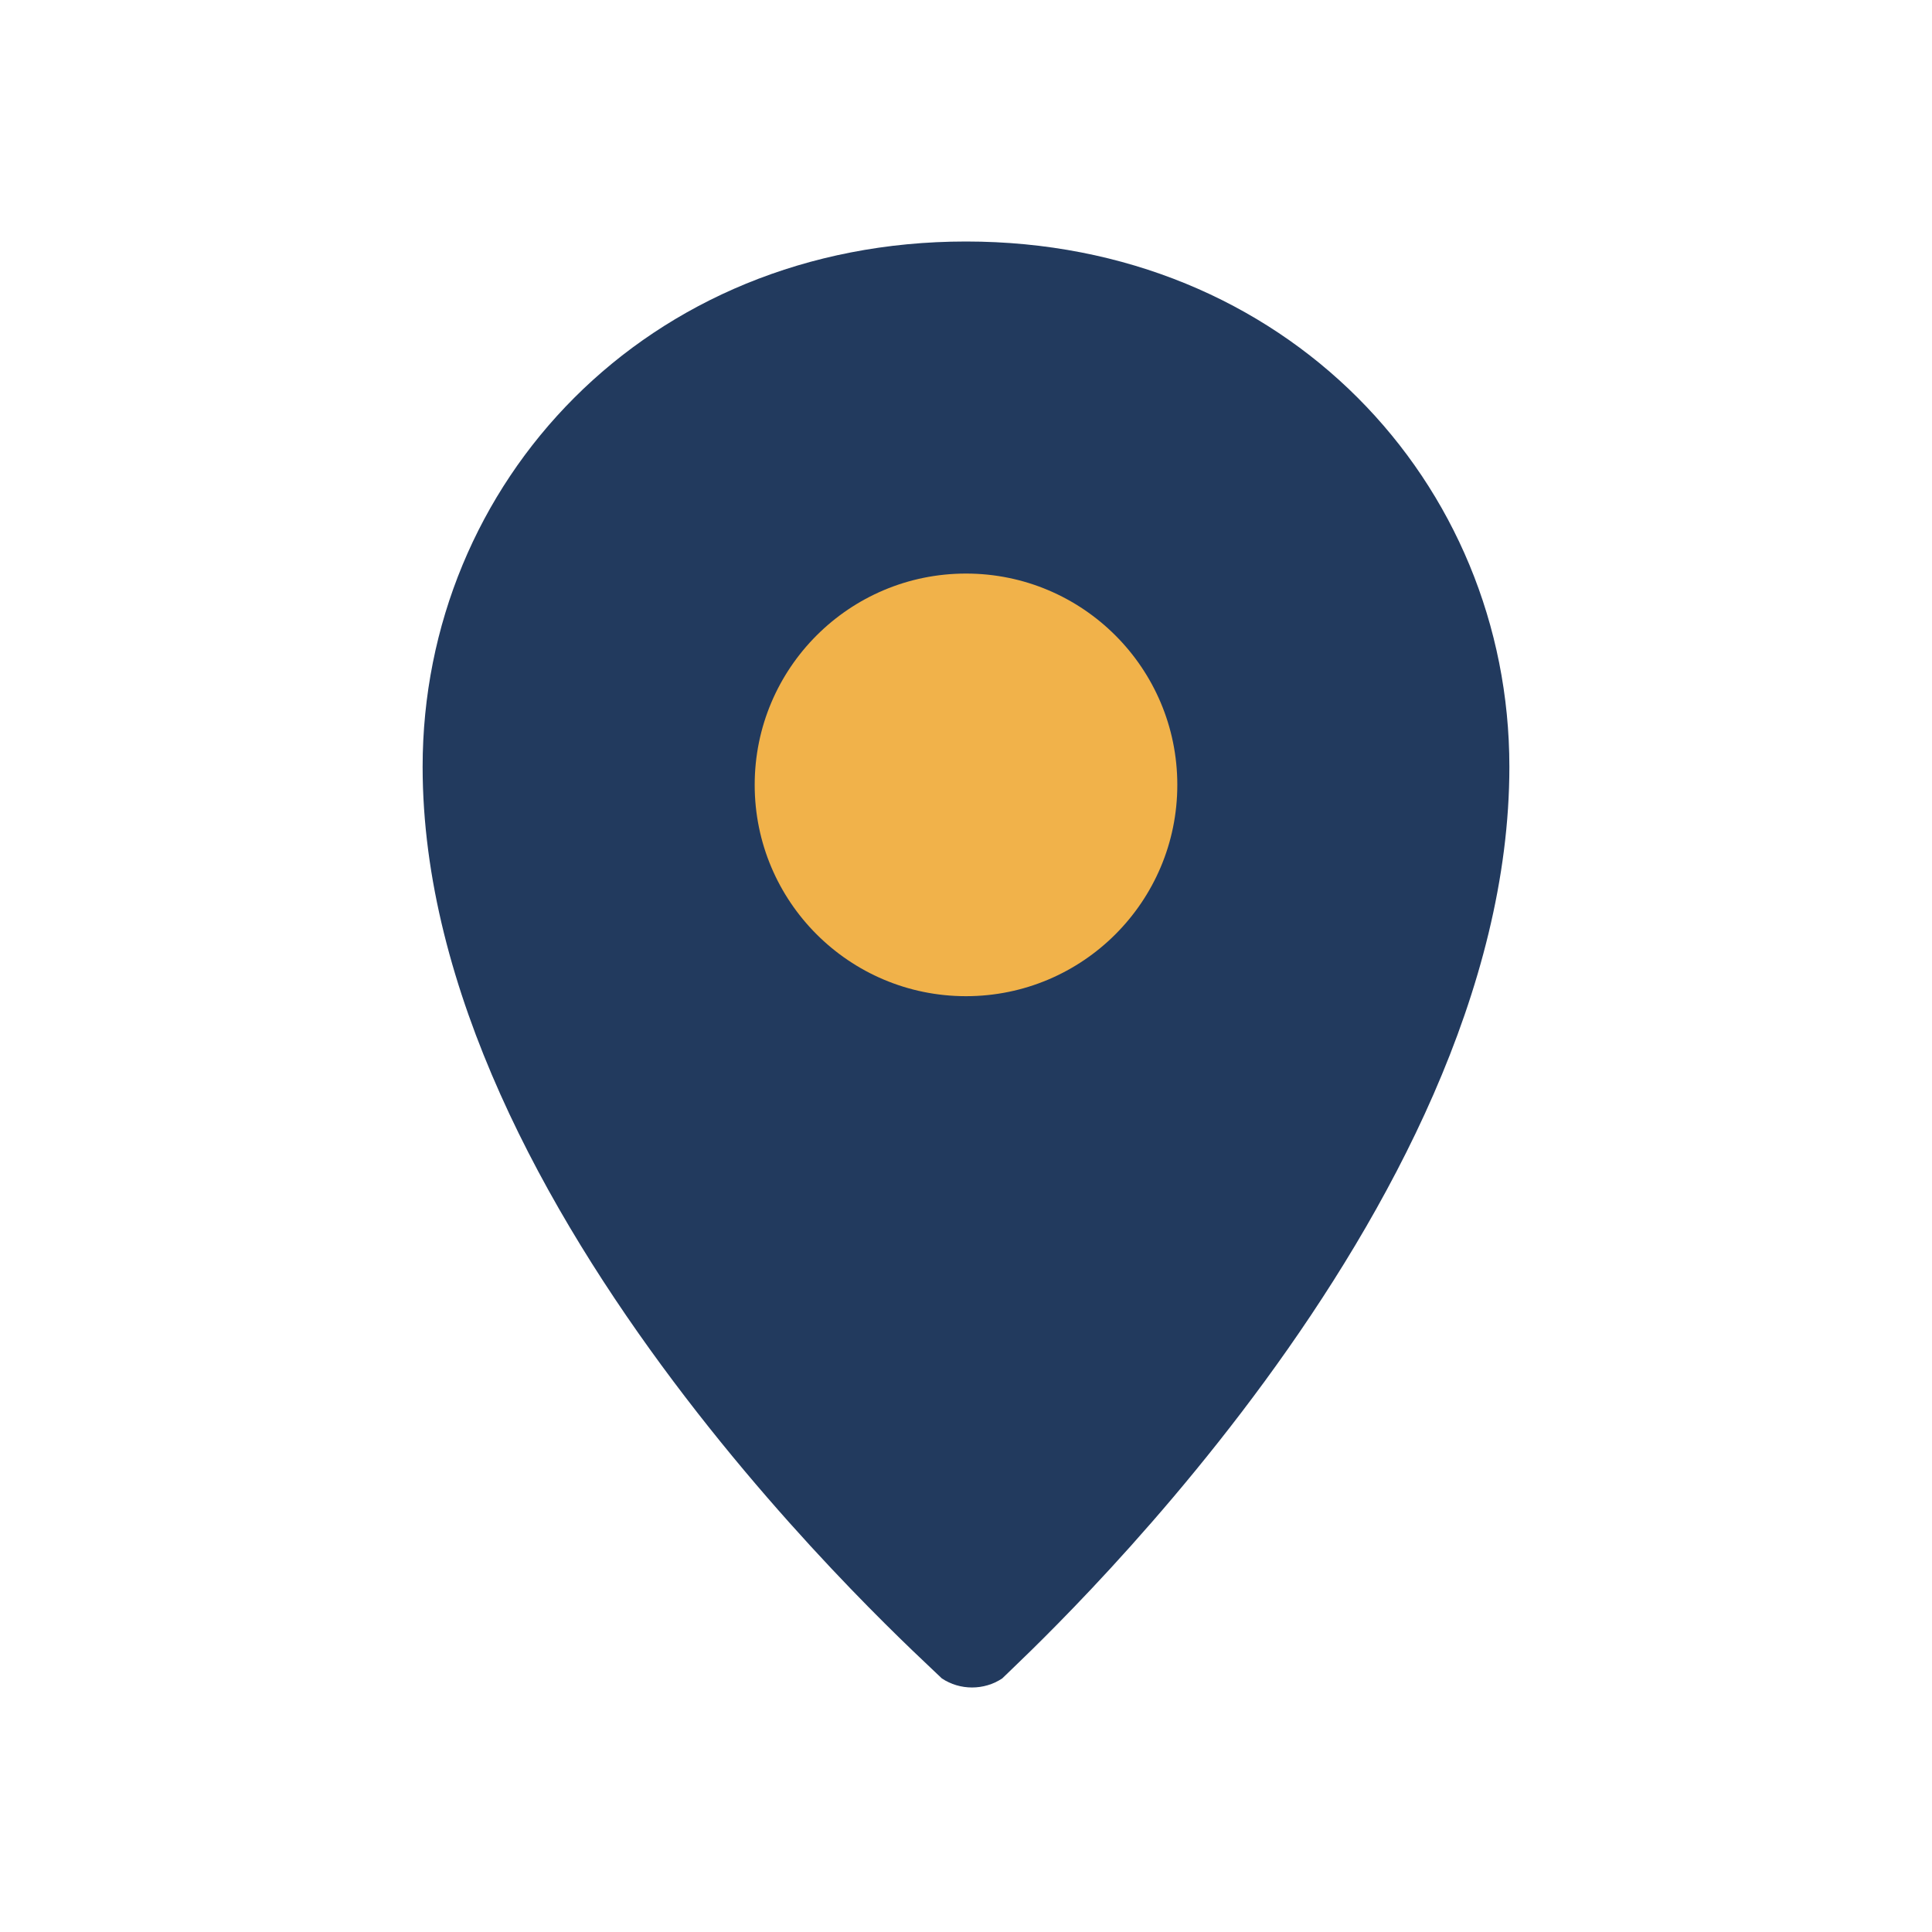
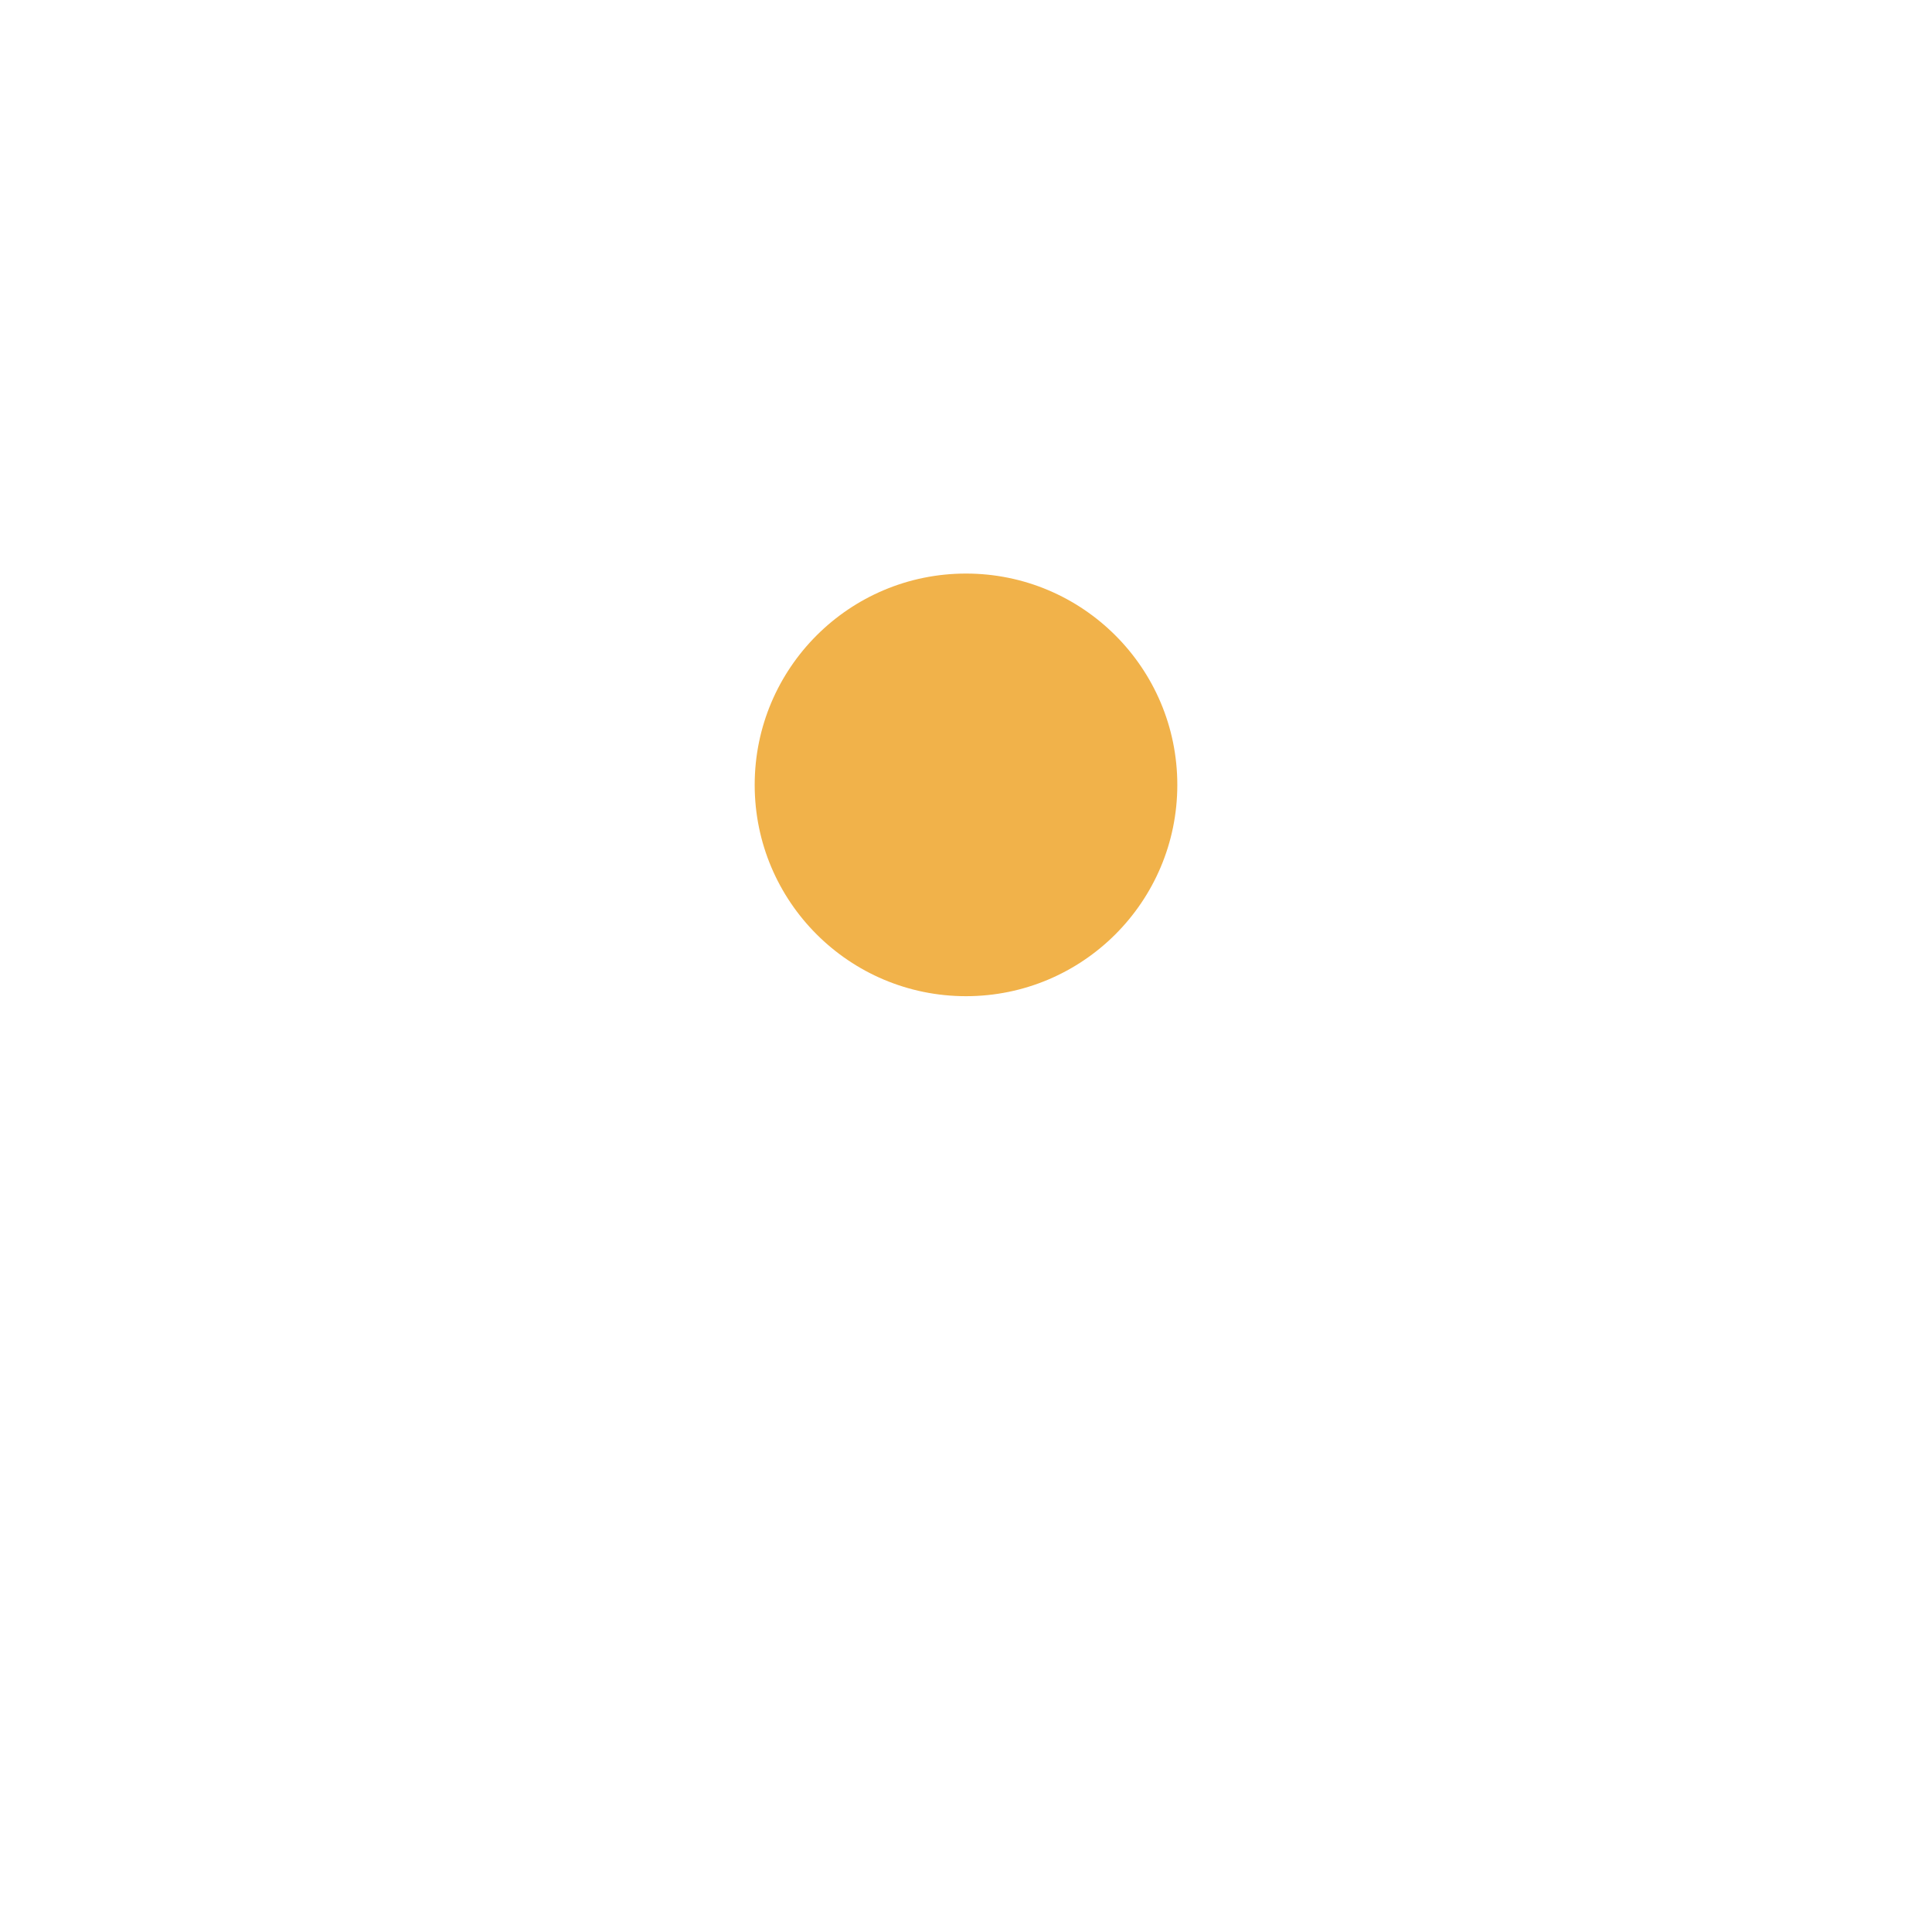
<svg xmlns="http://www.w3.org/2000/svg" viewBox="0 0 32 32" width="32" height="32">
-   <path d="M16 4c-5.3 0-9 4-9 8.7 0 7.4 8.2 14.7 8.6 15.1.3.2.7.2 1 0 .4-.4 8.4-7.7 8.4-15.1C25 8 21.3 4 16 4z" fill="#223A5E" />
  <circle cx="16" cy="13" r="3.5" fill="#F1B24A" />
</svg>